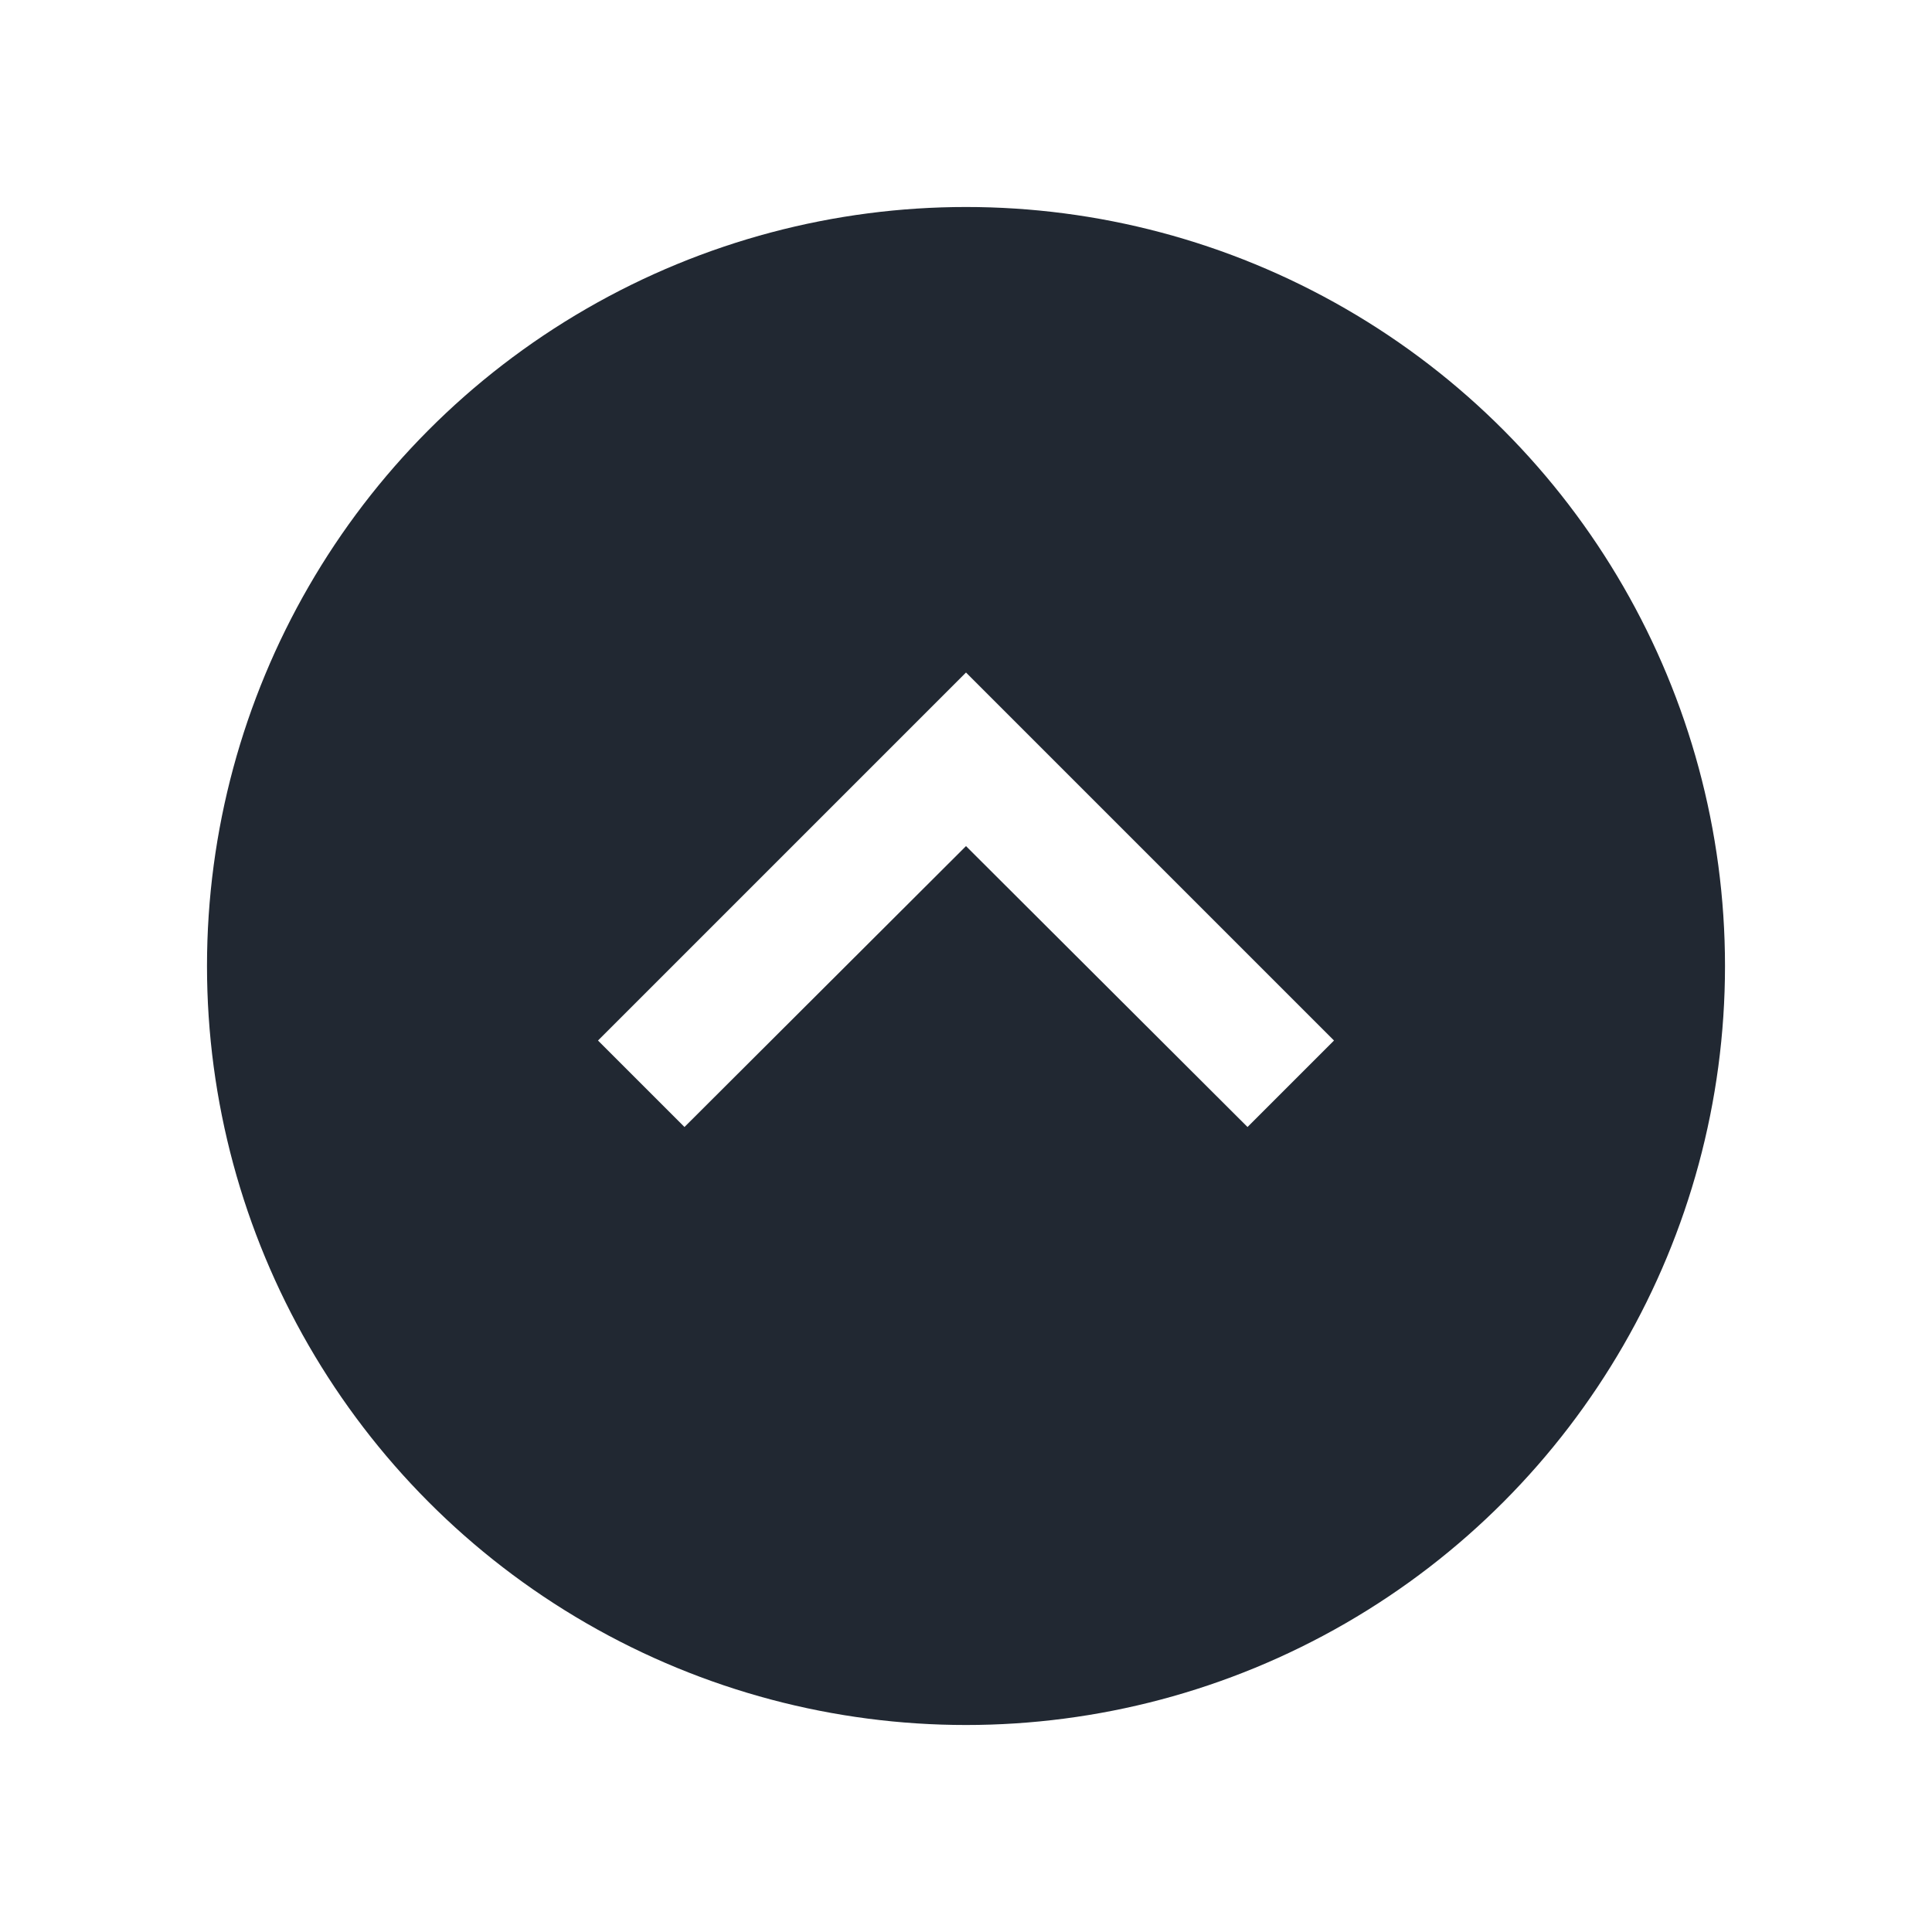
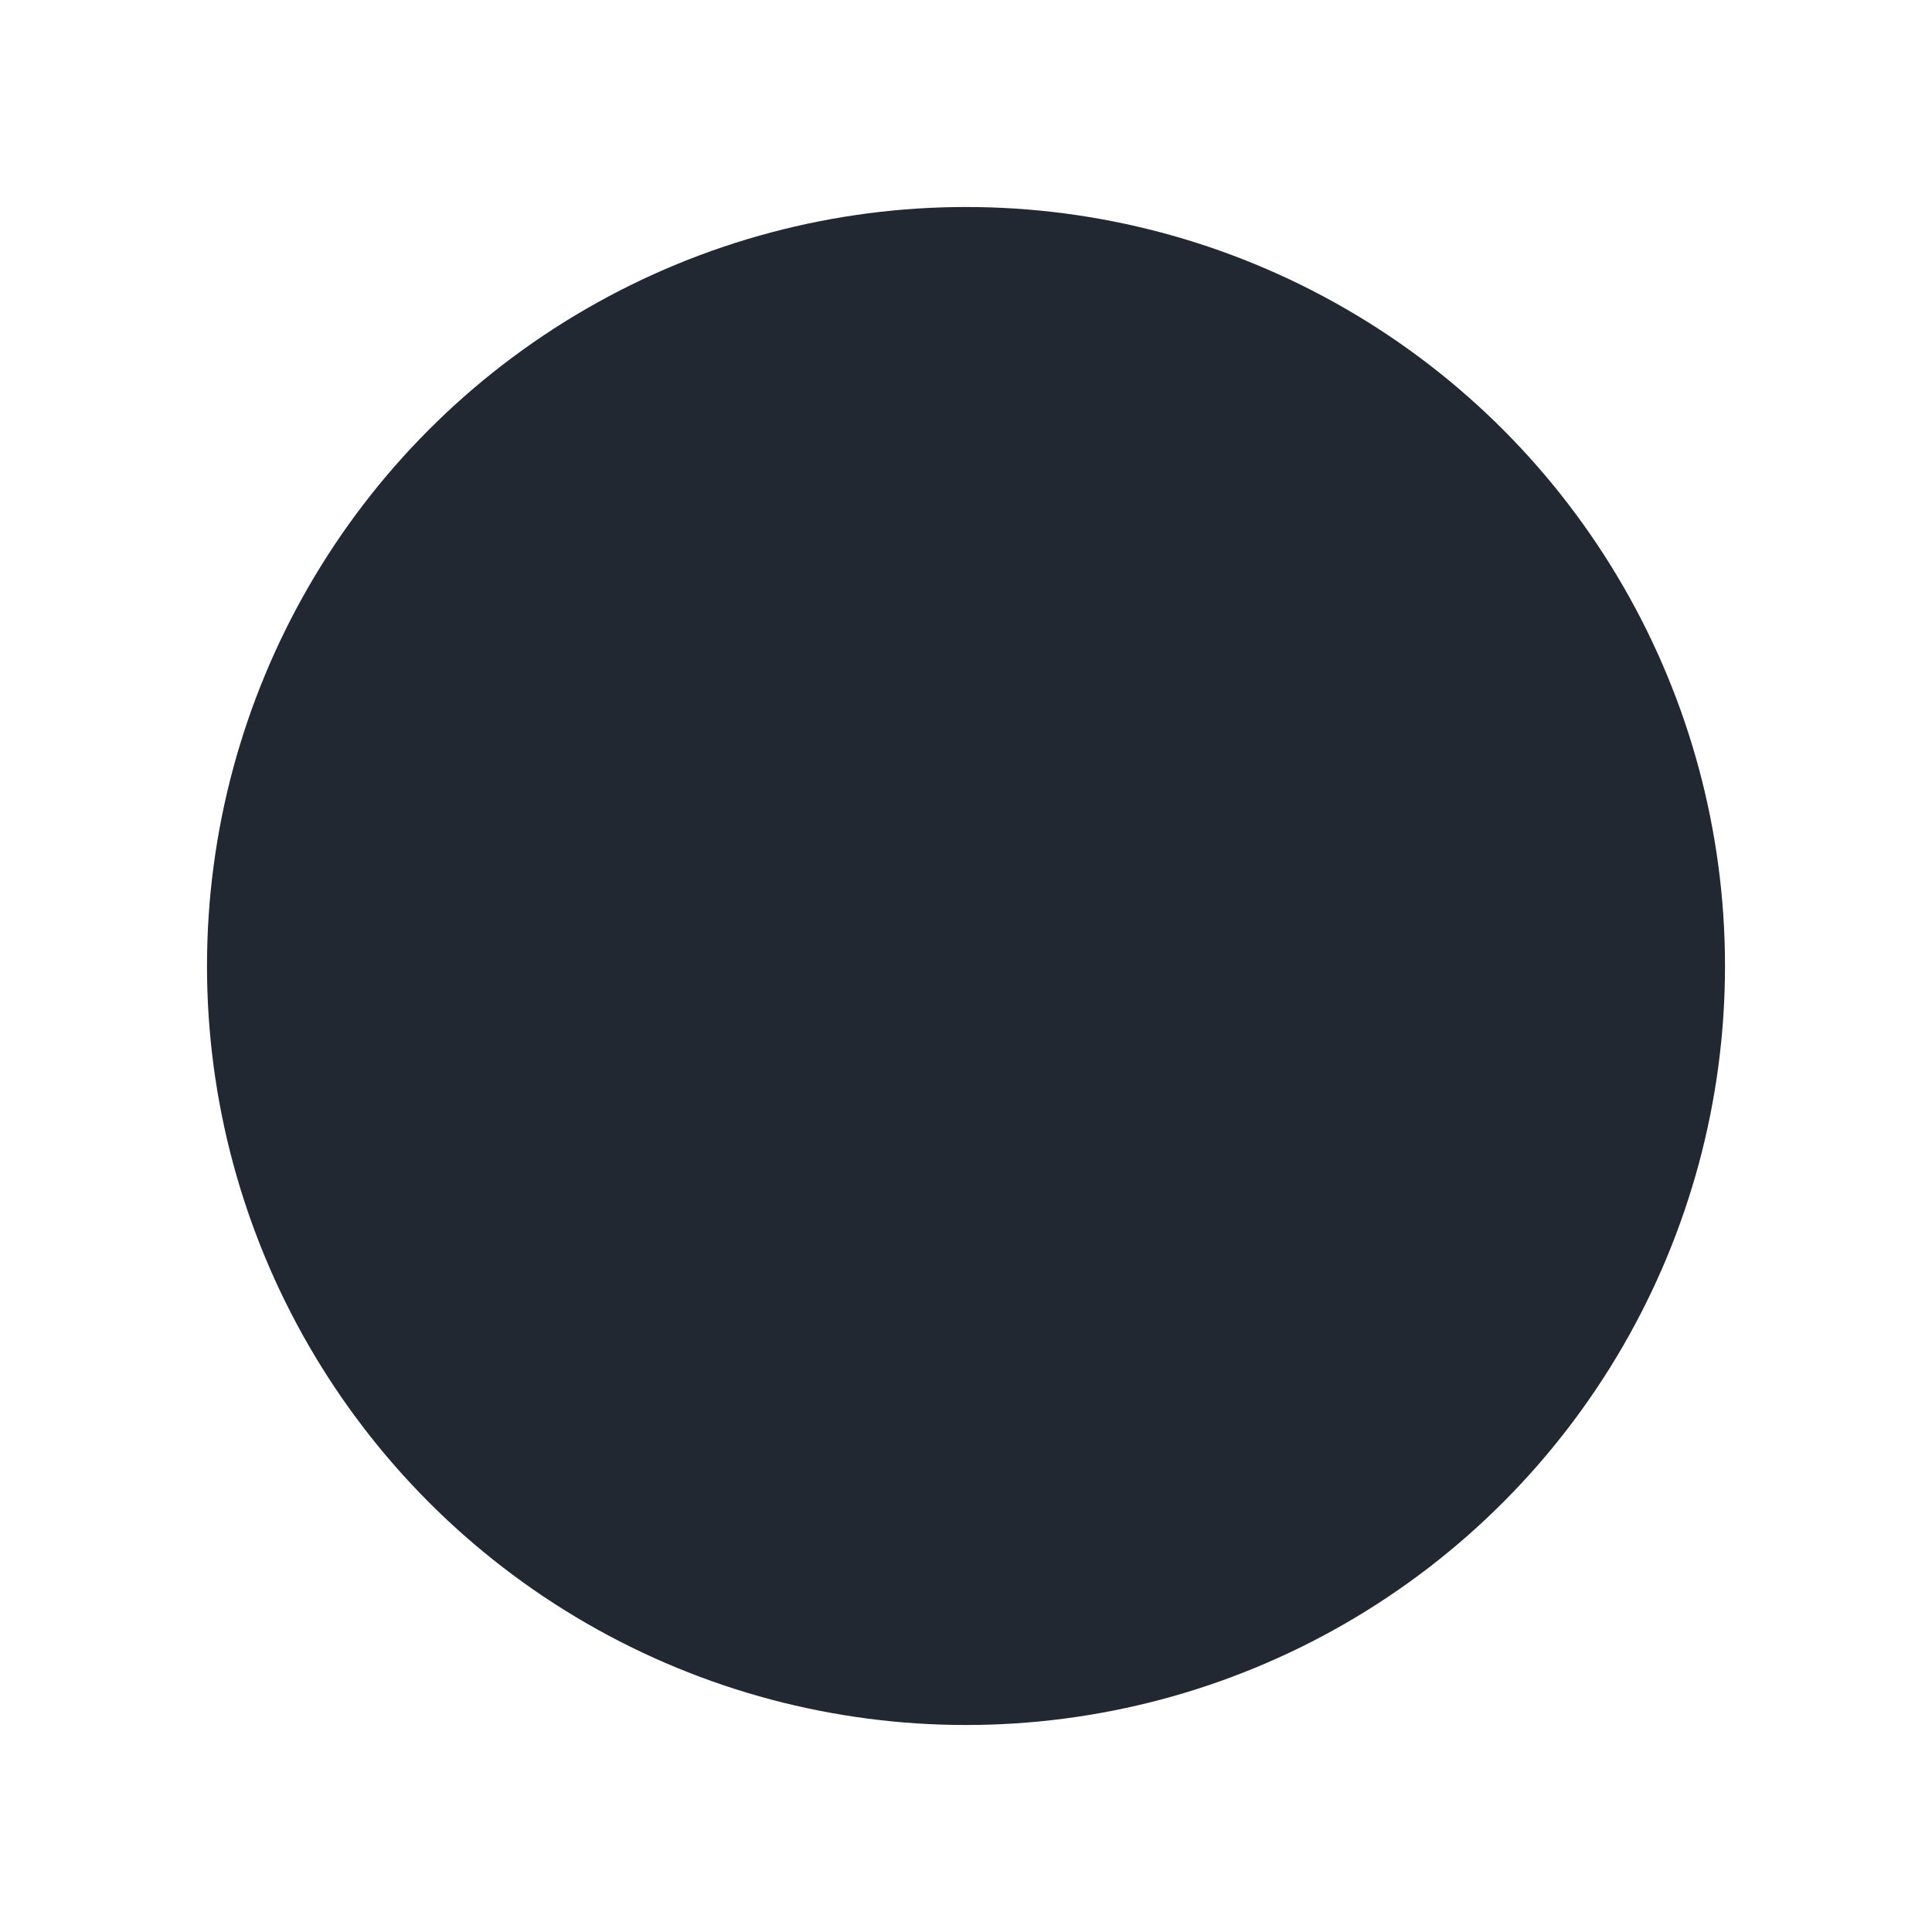
<svg xmlns="http://www.w3.org/2000/svg" width="84" height="84" viewBox="0 0 84 84">
  <defs>
    <filter id="Ellipse_1" x="0" y="0" width="84" height="84" filterUnits="userSpaceOnUse">
      <feOffset dy="3" input="SourceAlpha" />
      <feGaussianBlur stdDeviation="3" result="blur" />
      <feFlood flood-opacity="0.161" />
      <feComposite operator="in" in2="blur" />
      <feComposite in="SourceGraphic" />
    </filter>
  </defs>
  <g id="Group_6013" data-name="Group 6013" transform="translate(991 986) rotate(180)">
    <g transform="matrix(-1, 0, 0, -1, 991, 986)" filter="url(#Ellipse_1)">
      <circle id="Ellipse_1-2" data-name="Ellipse 1" cx="33" cy="33" r="33" transform="translate(75 72) rotate(180)" fill="#212832" />
    </g>
-     <path id="Icon_material-keyboard-arrow-left" data-name="Icon material-keyboard-arrow-left" d="M31.76,36.49,19.547,24.25,31.76,12.01,28,8.25l-16,16,16,16Z" transform="translate(924.75 968.76) rotate(-90)" fill="#fff" />
  </g>
</svg>